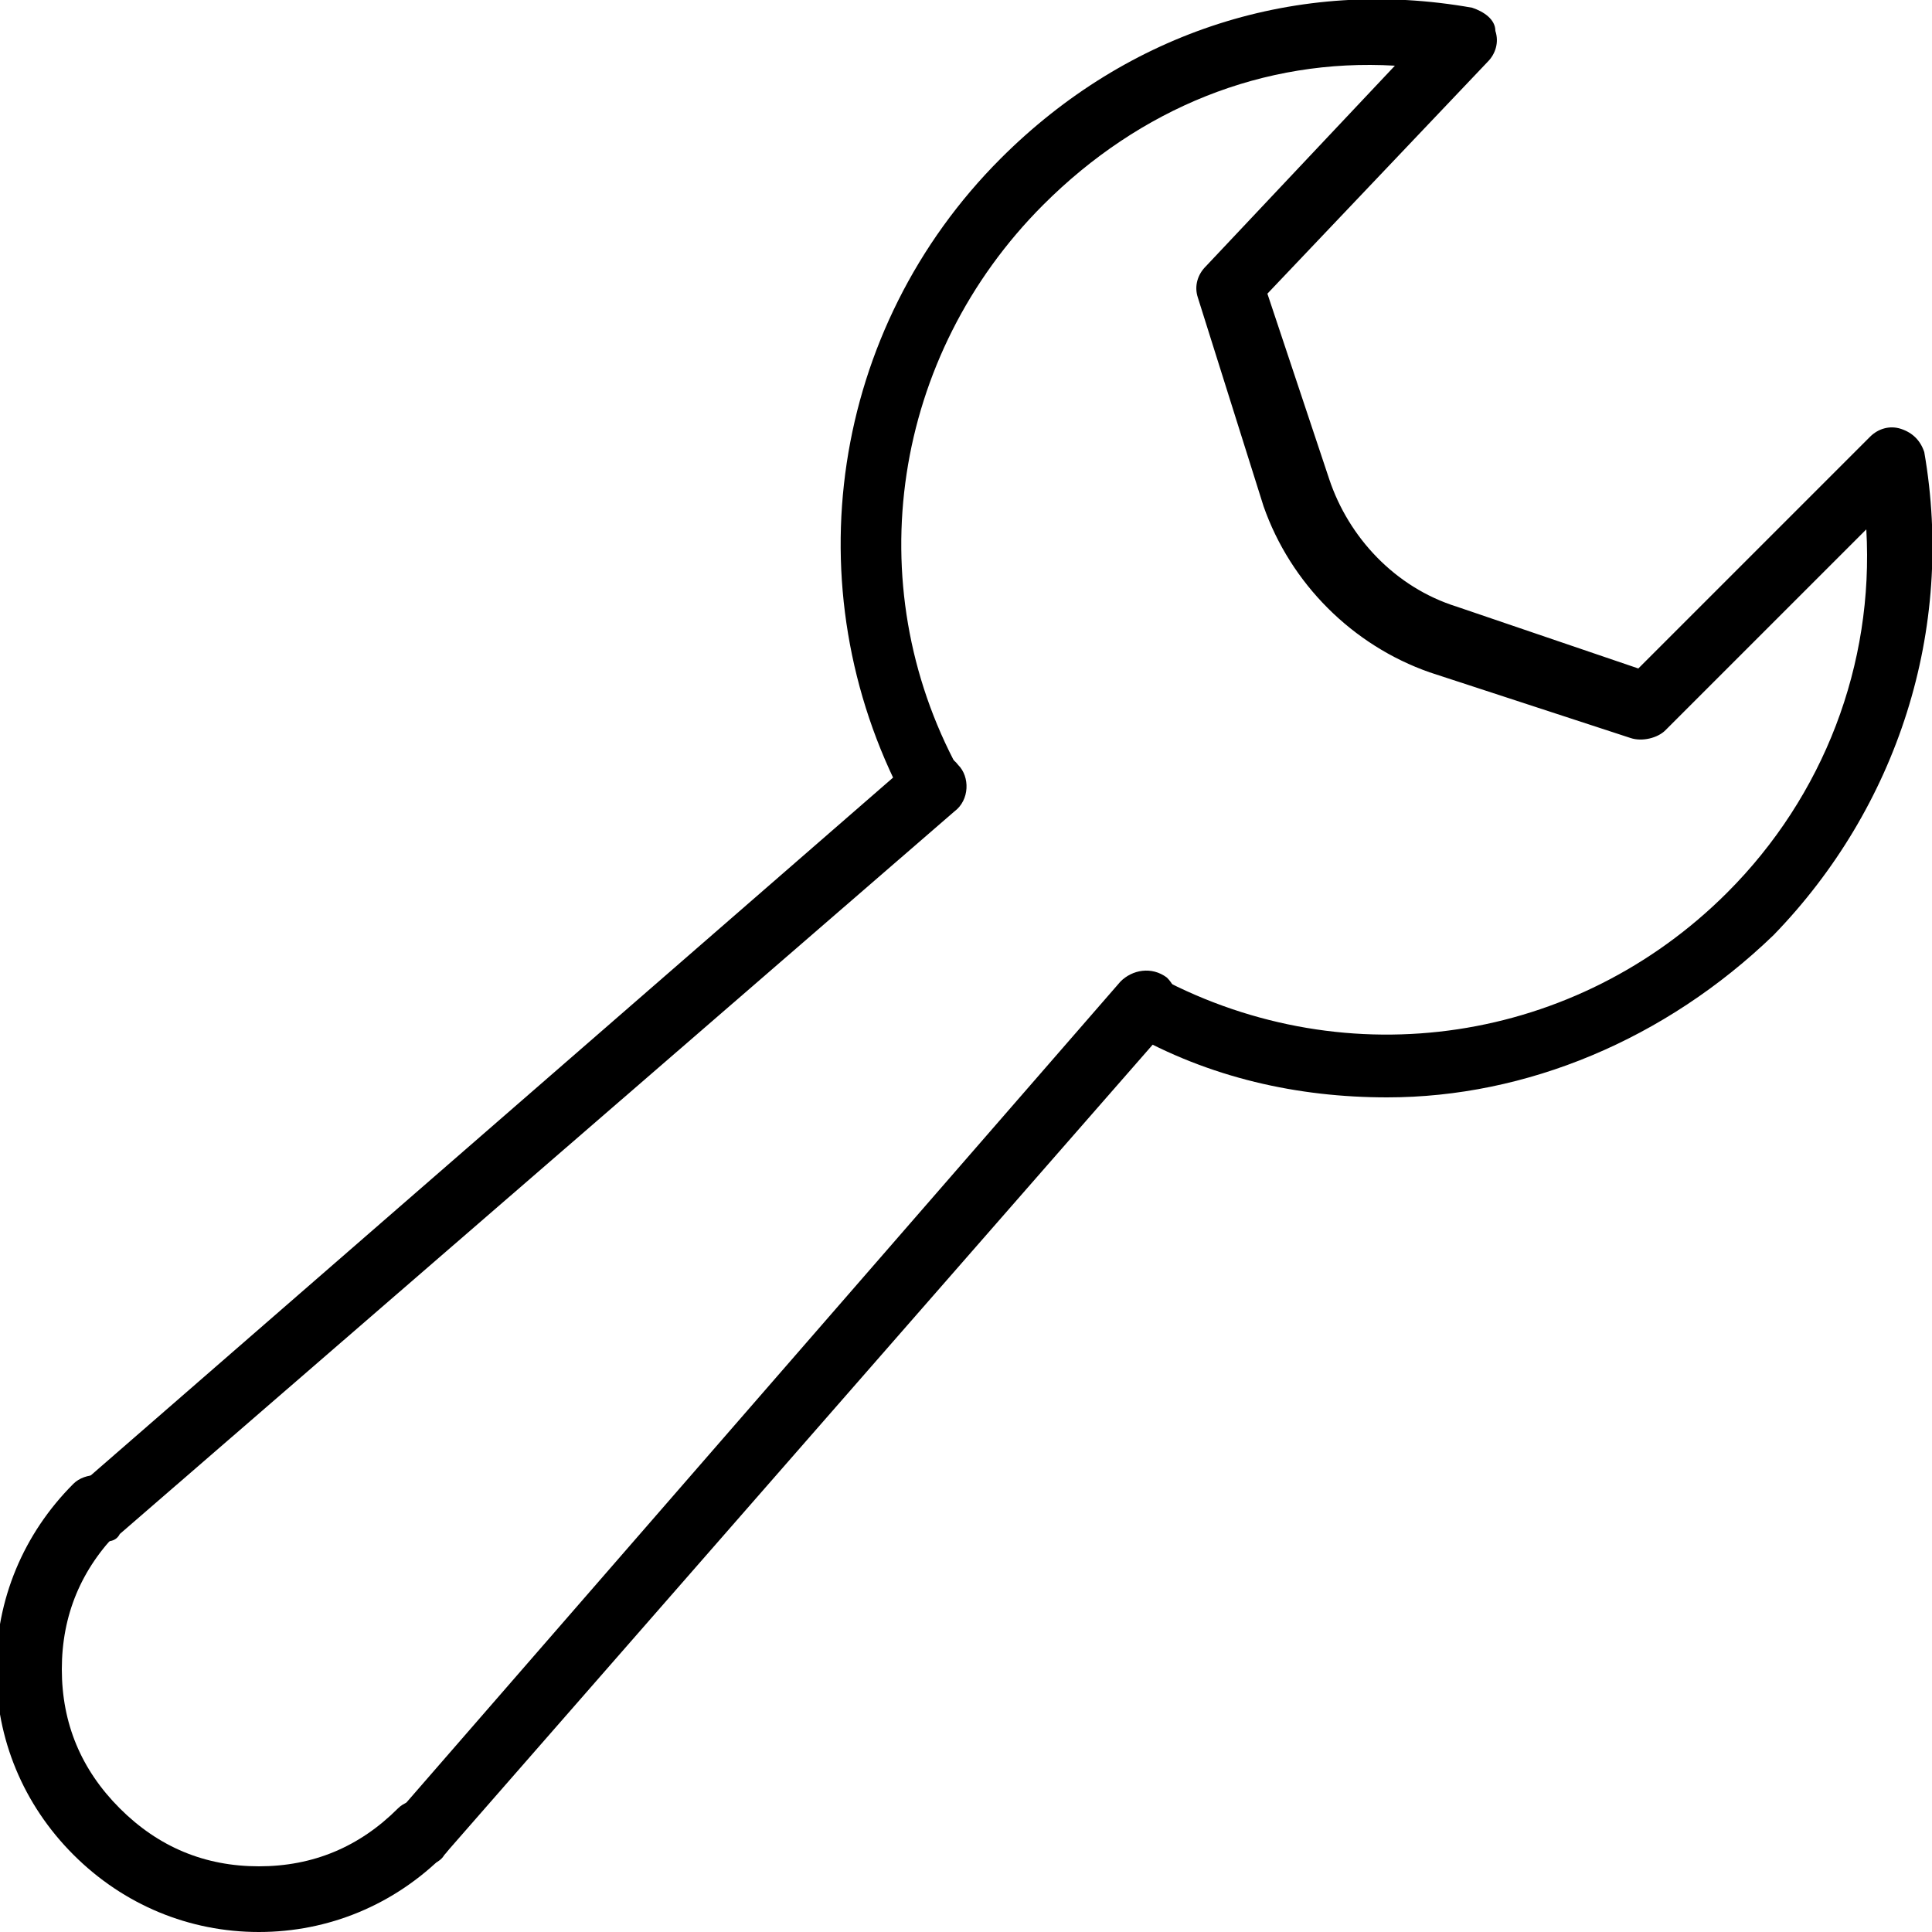
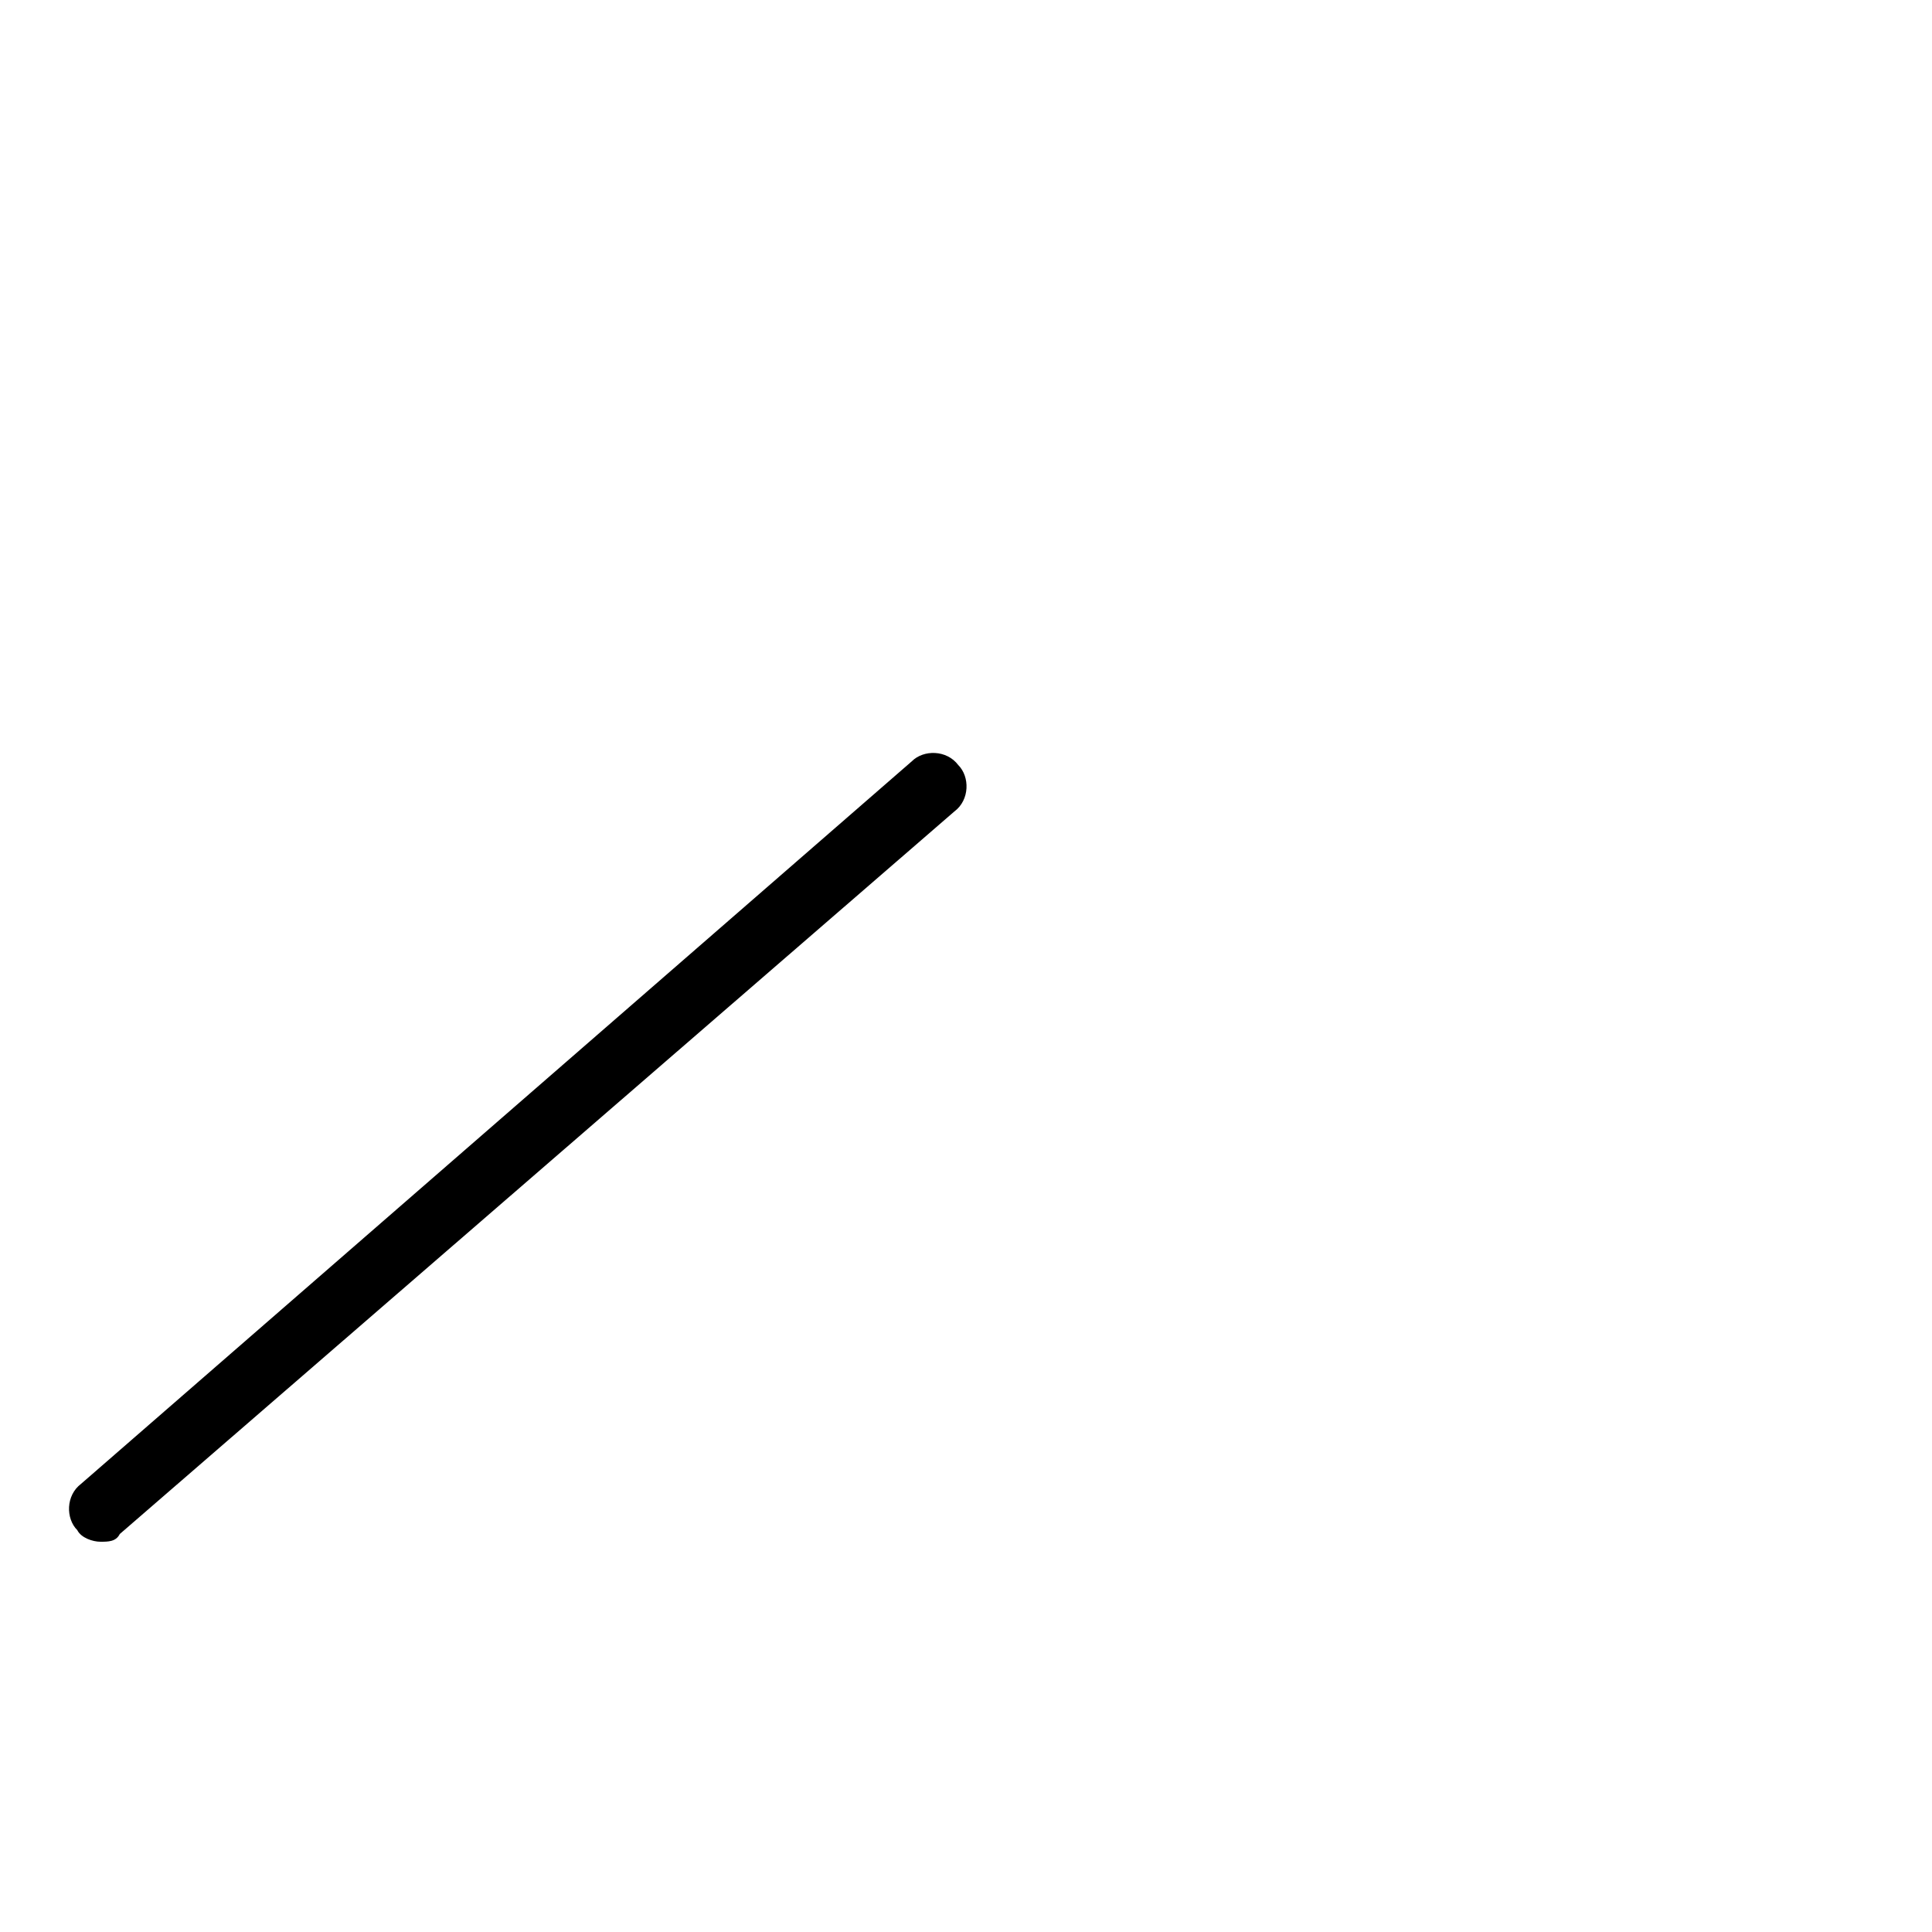
<svg xmlns="http://www.w3.org/2000/svg" version="1.1" id="レイヤー_1" x="0px" y="0px" viewBox="0 0 50 50" style="enable-background:new 0 0 50 50;" xml:space="preserve">
  <g>
    <g>
      <g>
        <g>
-           <path d="M10.9,48.3c-0.2,0-0.4-0.1-0.5-0.2c-0.3-0.3-0.4-0.8-0.1-1.2L29,25.4c0.3-0.3,0.8-0.4,1.2-0.1c0.3,0.3,0.4,0.8,0.1,1.2      L11.5,48C11.4,48.2,11.1,48.3,10.9,48.3z" />
-         </g>
+           </g>
        <g>
          <path d="M2.6,39.9c-0.2,0-0.5-0.1-0.6-0.3c-0.3-0.3-0.3-0.9,0.1-1.2l21.5-18.7c0.3-0.3,0.9-0.3,1.2,0.1c0.3,0.3,0.3,0.9-0.1,1.2      L3.1,39.7C3,39.9,2.8,39.9,2.6,39.9z" />
        </g>
        <g>
-           <path d="M6.7,50c-1.8,0-3.5-0.7-4.8-2c-1.3-1.3-2-3-2-4.8c0-1.8,0.7-3.5,2-4.8c0.3-0.3,0.9-0.3,1.2,0s0.3,0.9,0,1.2      c-1,1-1.5,2.2-1.5,3.6c0,1.4,0.5,2.6,1.5,3.6c1,1,2.2,1.5,3.6,1.5c0,0,0,0,0,0c1.4,0,2.6-0.5,3.6-1.5c0.3-0.3,0.9-0.3,1.2,0      c0.3,0.3,0.3,0.9,0,1.2C10.2,49.3,8.5,50,6.7,50C6.7,50,6.7,50,6.7,50z" />
-         </g>
+           </g>
      </g>
      <g>
-         <path d="M35.9,28.4c-2.3,0-4.6-0.5-6.7-1.7c-0.4-0.2-0.6-0.7-0.3-1.1s0.7-0.6,1.1-0.3c4.9,2.6,10.8,1.7,14.7-2.2     c2.5-2.5,3.8-5.9,3.6-9.4l-5.2,5.2c-0.2,0.2-0.6,0.3-0.9,0.2l-5.2-1.7c-2-0.7-3.6-2.3-4.3-4.3L31,7.7c-0.1-0.3,0-0.6,0.2-0.8     l4.9-5.2c-3.4-0.2-6.6,1.1-9.1,3.6c-3.9,3.9-4.8,9.8-2.2,14.6c0.2,0.4,0.1,0.9-0.3,1.1c-0.4,0.2-0.9,0.1-1.1-0.3     c-2.9-5.5-1.9-12.2,2.5-16.6c3.3-3.3,7.7-4.7,12.2-3.9c0.3,0.1,0.6,0.3,0.6,0.6c0.1,0.3,0,0.6-0.2,0.8l-5.7,6l1.6,4.8     c0.5,1.5,1.7,2.8,3.3,3.3l4.7,1.6l6-6c0.2-0.2,0.5-0.3,0.8-0.2c0.3,0.1,0.5,0.3,0.6,0.6c0.8,4.6-0.7,9.2-3.9,12.5     C43.1,26.9,39.5,28.4,35.9,28.4z" />
-       </g>
+         </g>
    </g>
  </g>
</svg>